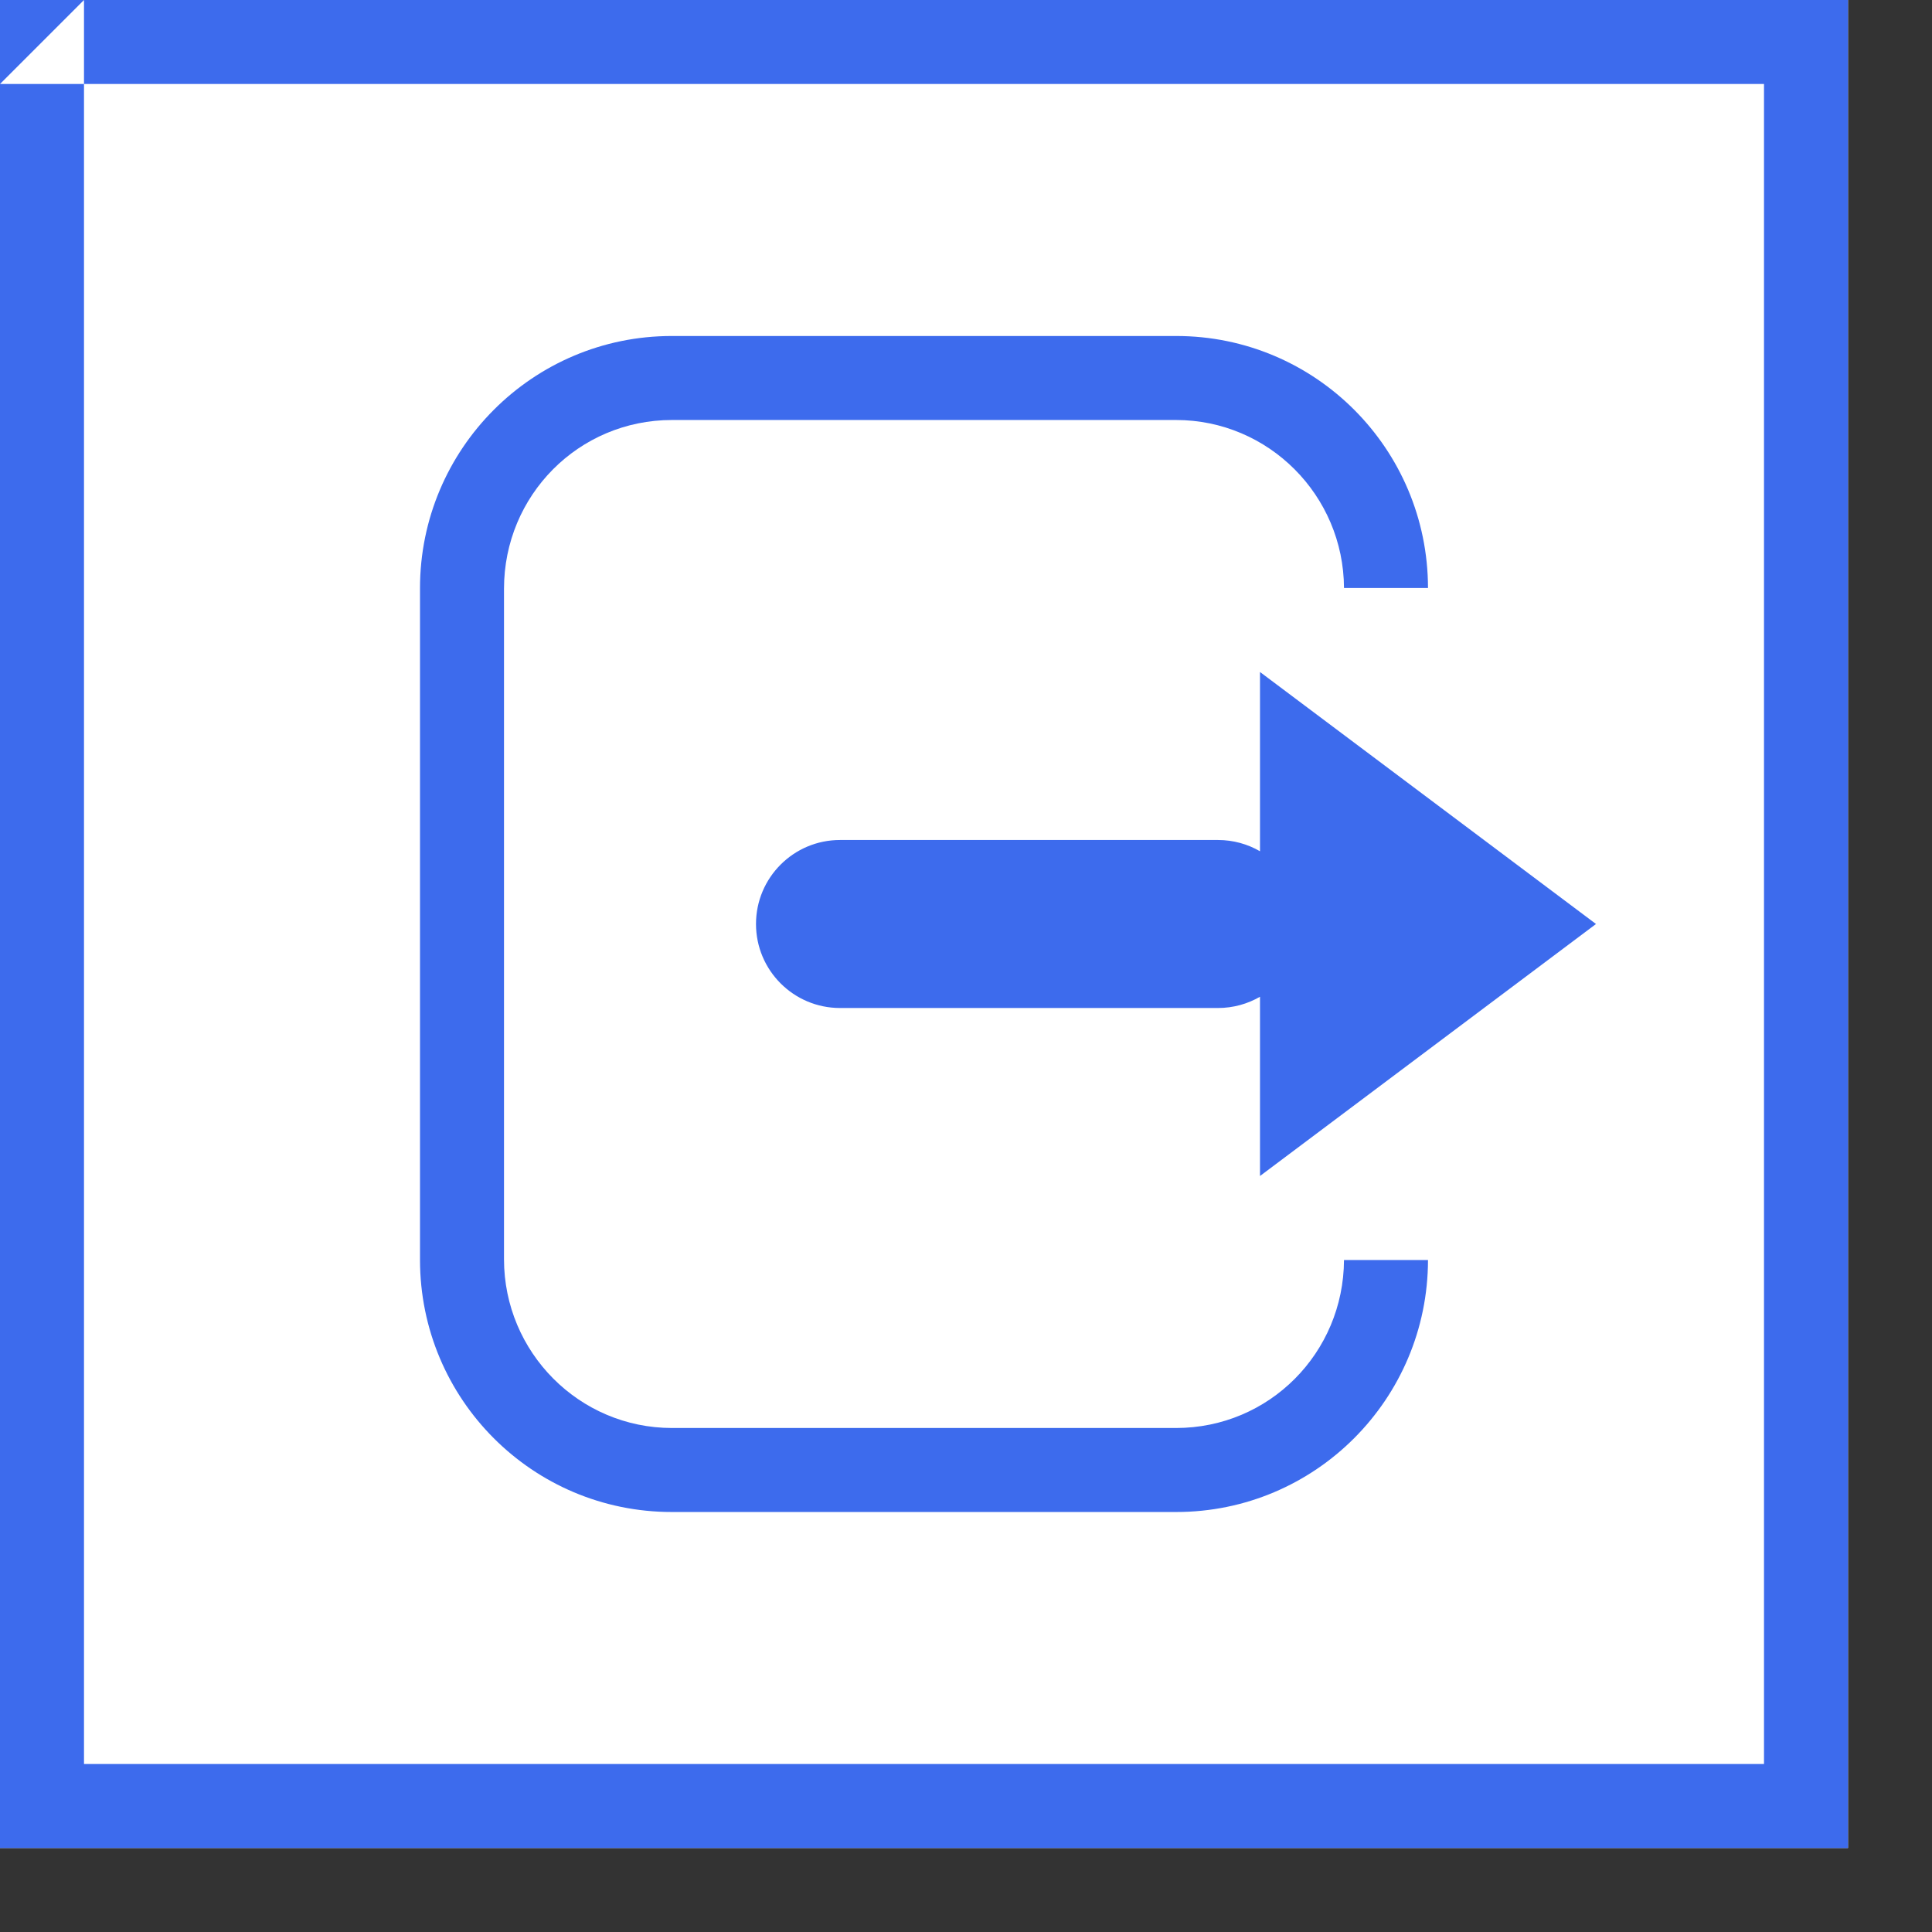
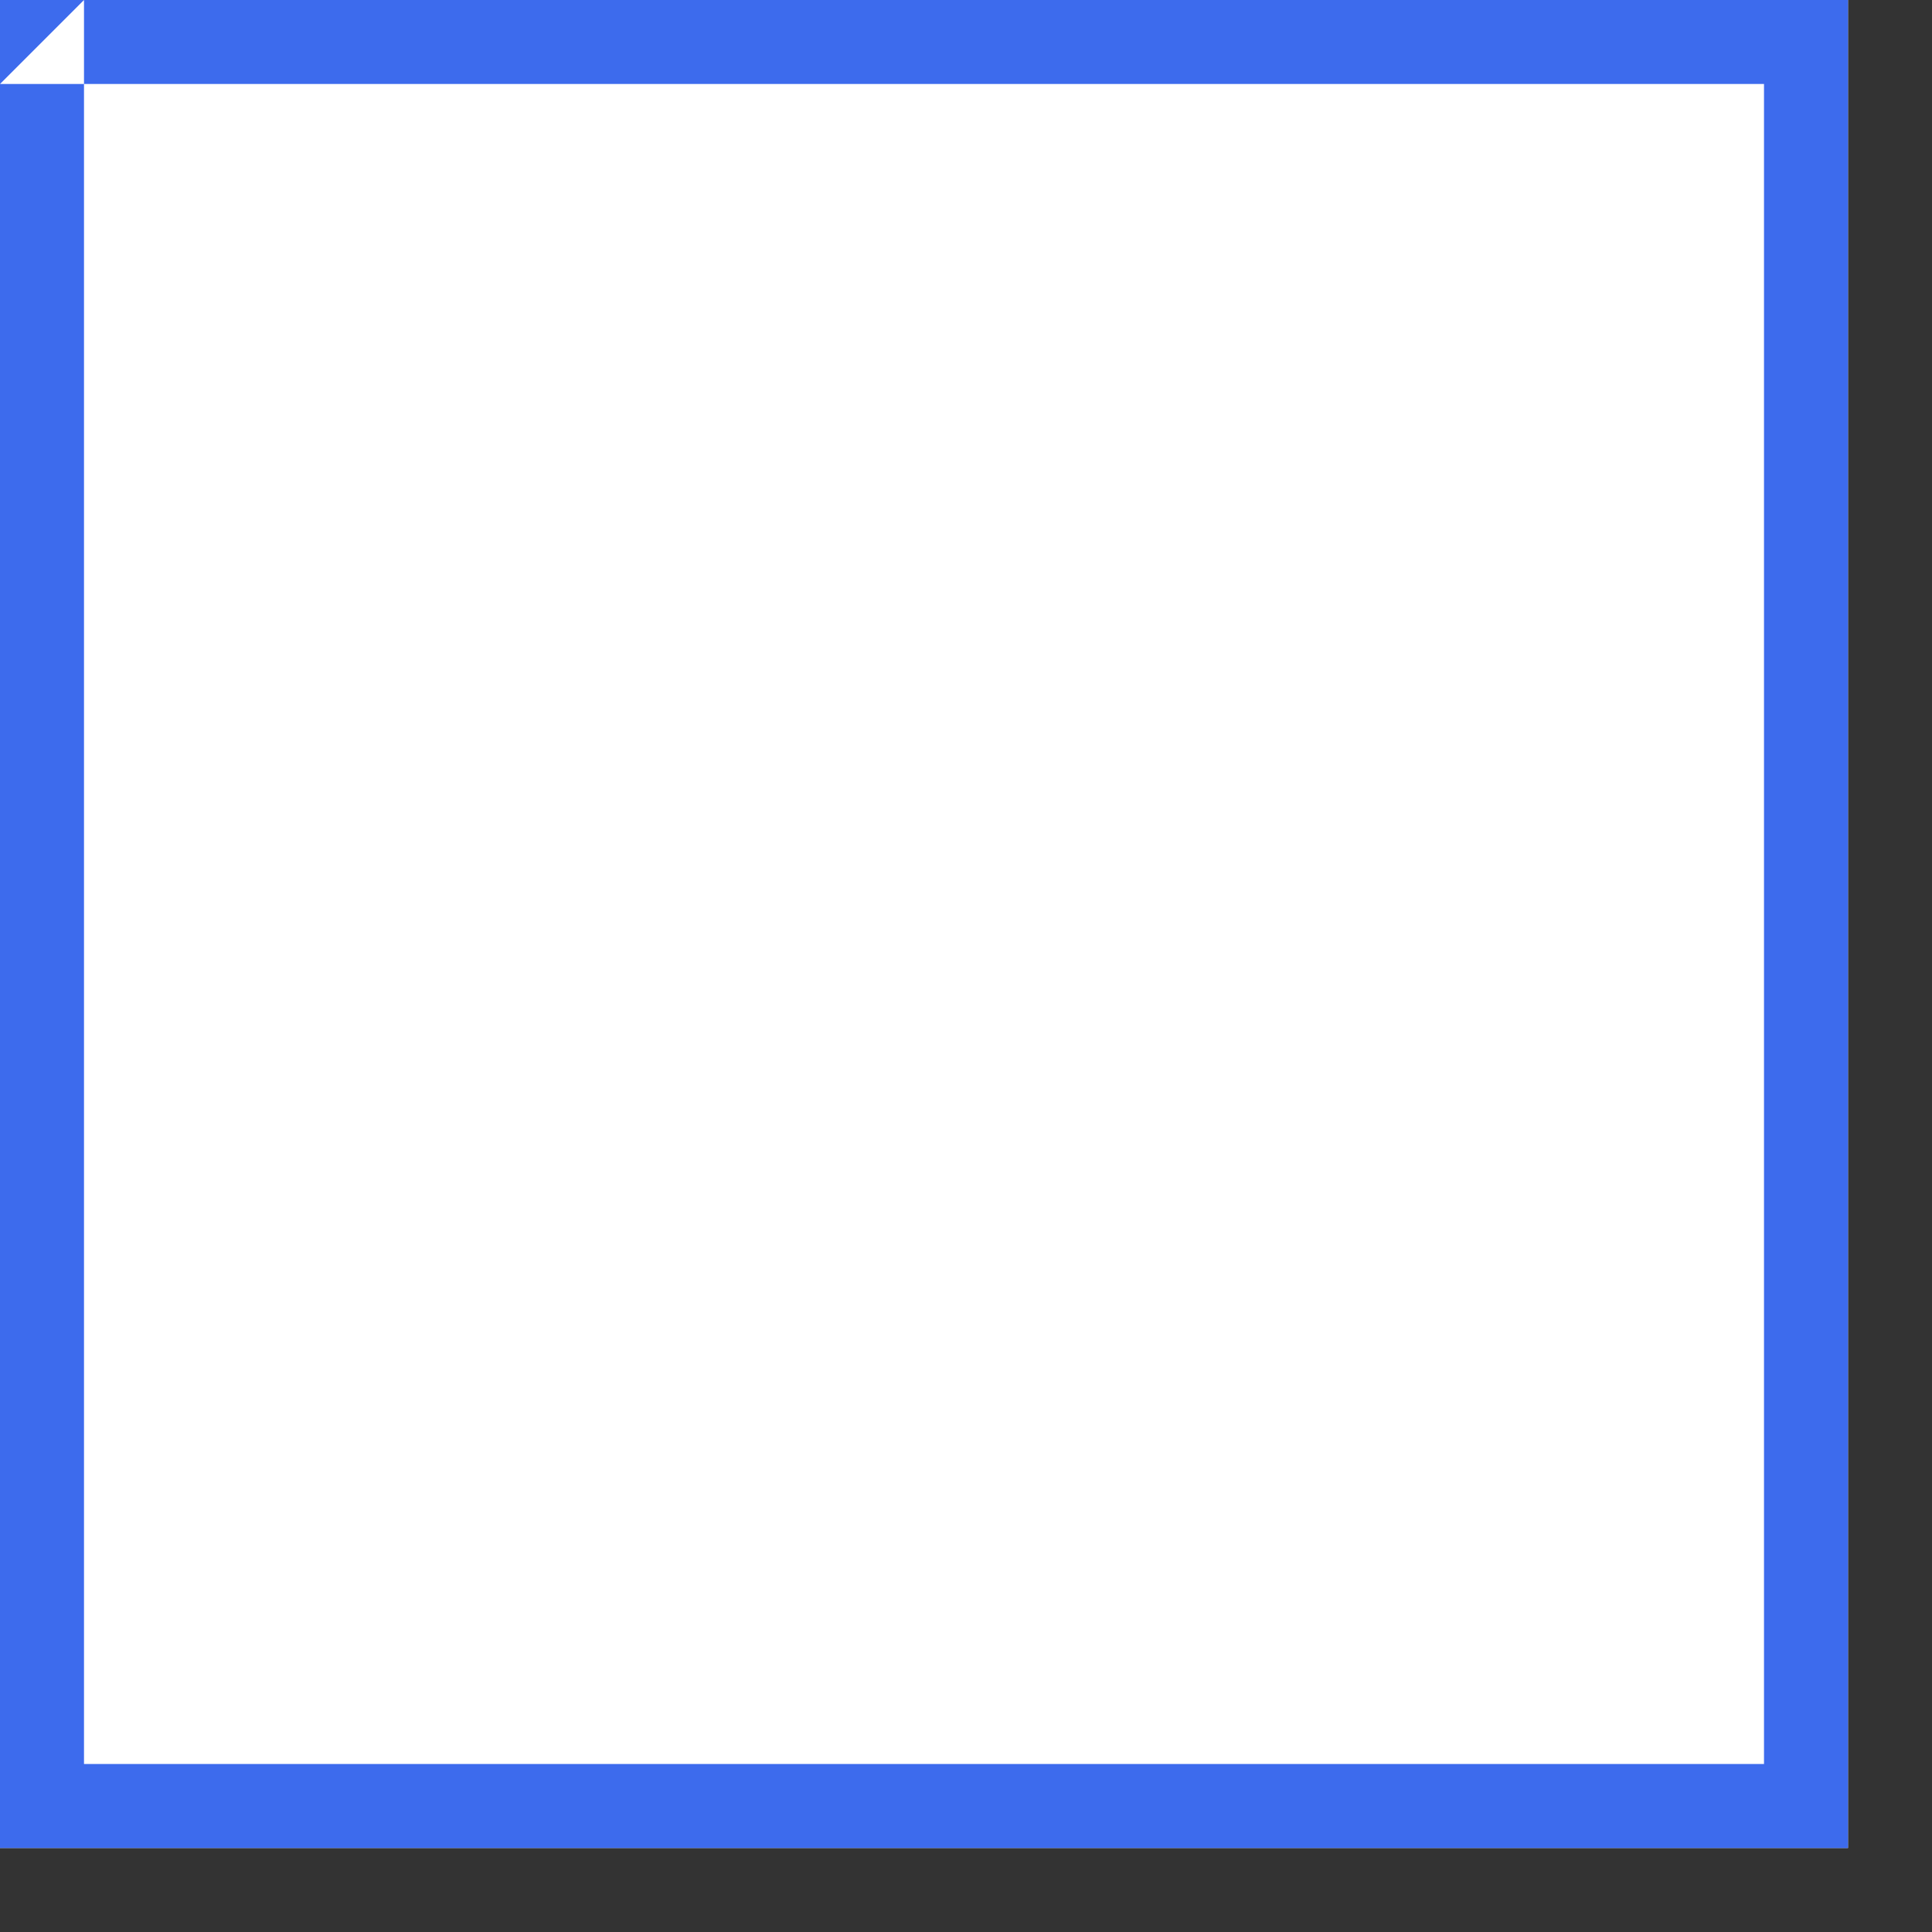
<svg xmlns="http://www.w3.org/2000/svg" width="35px" height="35px" viewBox="0 0 23 23" version="1.1">
  <rect x="0" y="0" width="23" height="23" fill="#333333" stroke="none" />
  <desc>Created with Sketch.</desc>
  <defs />
  <g id="Group-2" stroke="none" stroke-width="1" fill="none" fill-rule="evenodd" transform="translate(11, 11) rotate(-180) translate(-11, -11) translate(0, 0)">
    <rect id="Rectangle-7" fill="#FFFFFF" x="0" y="0" width="22" height="22" />
    <path d="M22,21 L21,22 L21,21 L22,21 Z M1,21 L21,21 L21,1 L1,1 L1,21 Z M0,0 L22,0 L22,22 L0,22 L0,0 Z" id="Rectangle-2" fill="#3D6BED" />
    <g id="pfeil" transform="translate(3, 8)" fill="#3D6BED">
-       <path d="M4,2.134 C4.147,2.049 4.318,2 4.5,2 L9,2 C9.552,2 10,2.448 10,3 C10,3.552 9.552,4 9,4 L4.5,4 C4.318,4 4.147,3.951 4,3.866 L4,6 L0,3 L4,0 L4,2.134 Z" id="Combined-Shape" />
-     </g>
-     <path d="M5,7 C5.002,5.343 6.343,4 7.997,4 L14.003,4 C15.658,4 17,5.342 17,7.003 L17,14.997 C17,16.655 15.658,18 14.003,18 L7.997,18 C6.343,18 5.002,16.659 5,15 L6,15 C6.005,16.103 6.898,17 8,17 L14,17 C15.113,17 16,16.101 16,14.991 L16,7.009 C16,5.902 15.105,5 14,5 L8,5 C6.89,5 6.005,5.895 6,7 L5,7 Z" id="Combined-Shape" fill="#3D6BED" />
+       </g>
  </g>
</svg>